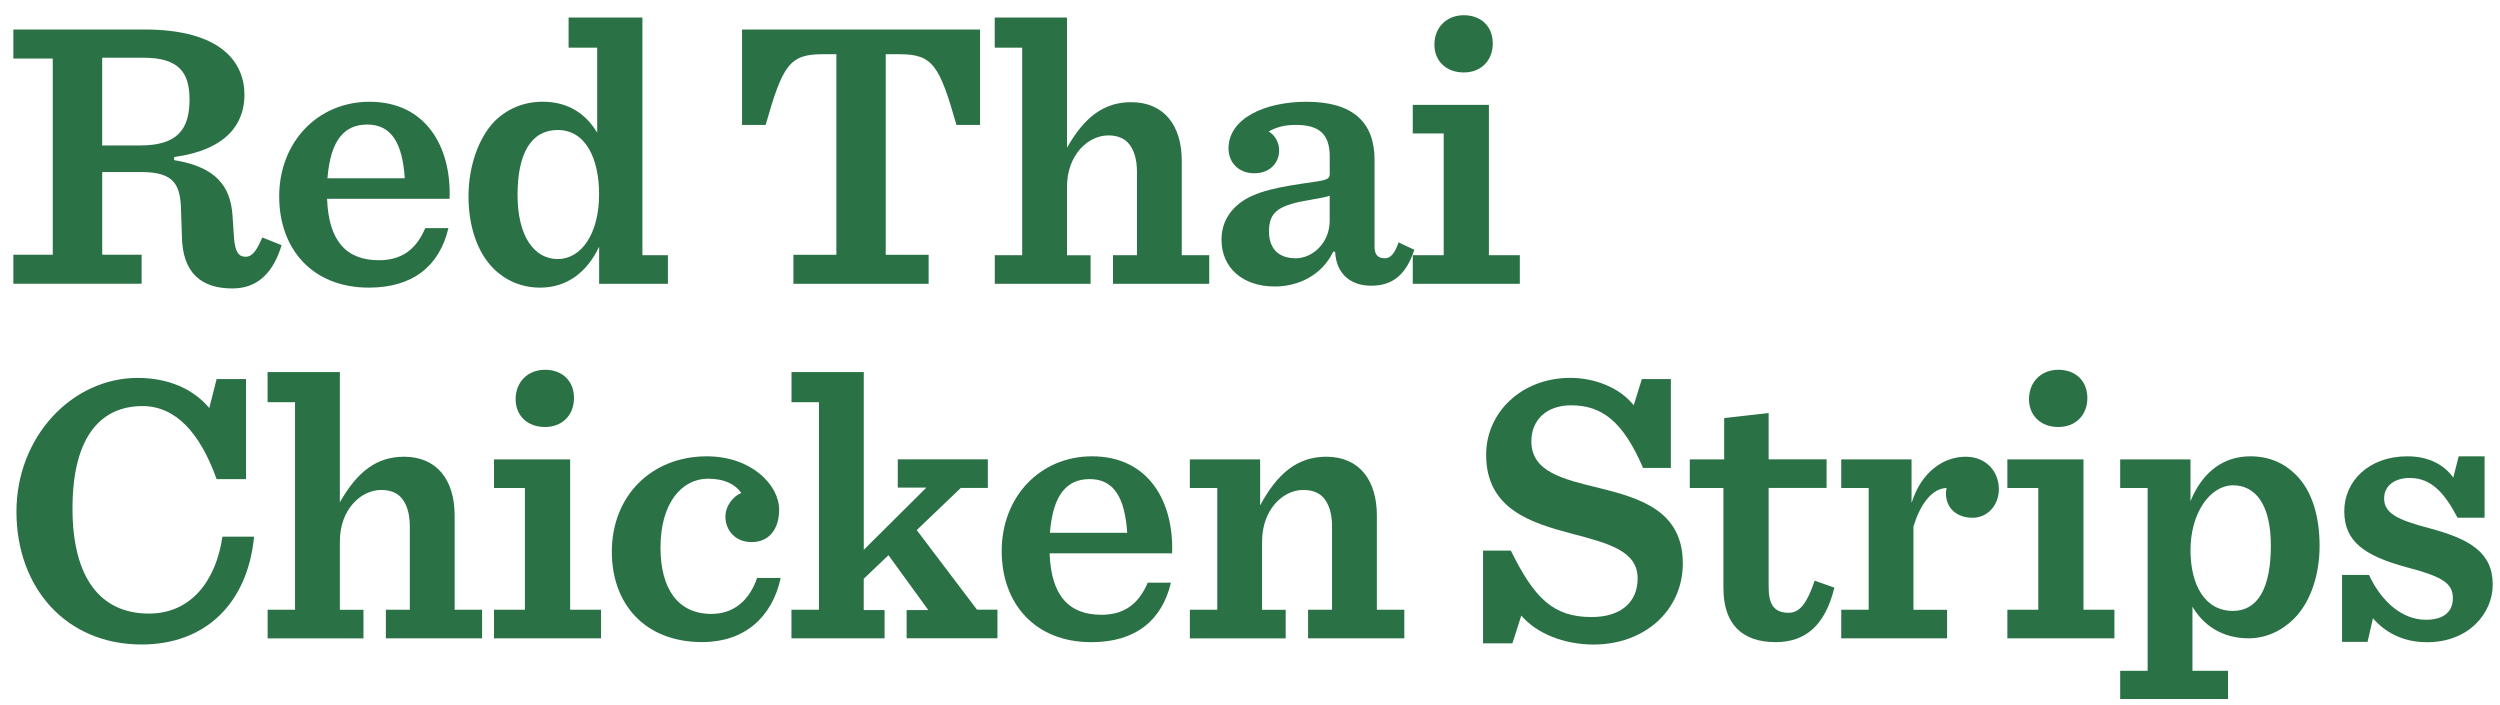
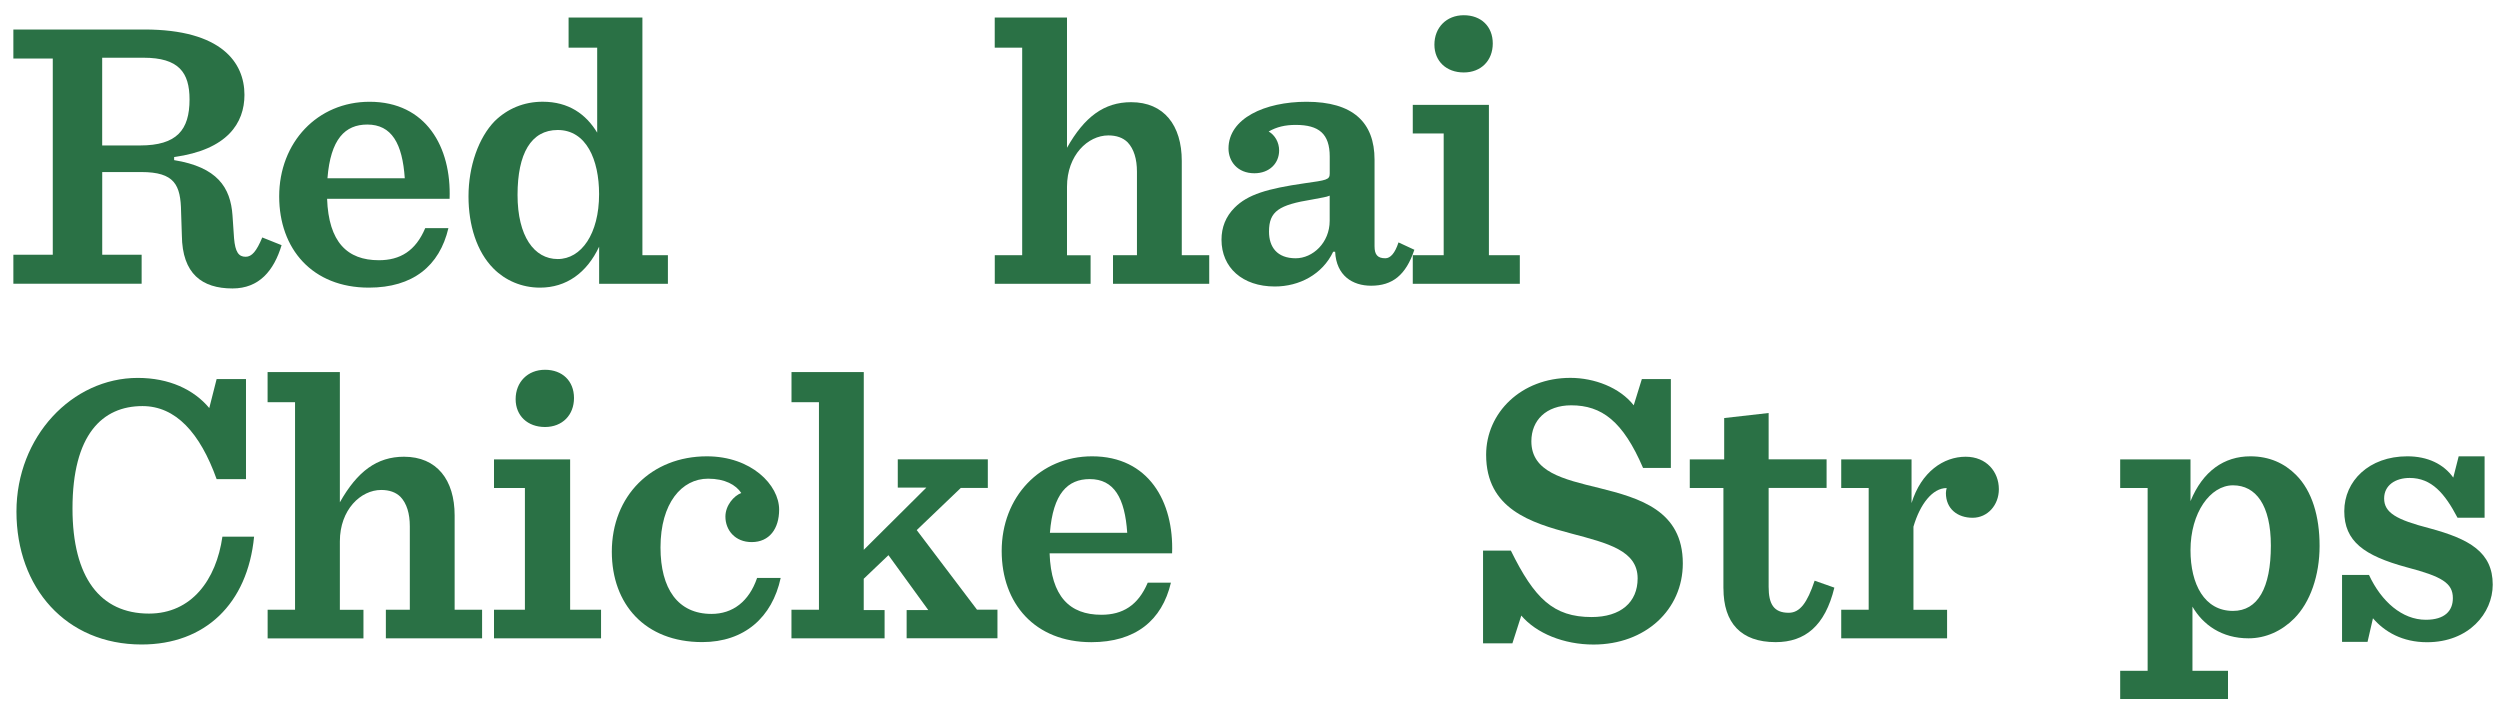
<svg xmlns="http://www.w3.org/2000/svg" id="navigatie" viewBox="0 0 550 155">
  <path d="M40.01,51.8l-.17-5.19c-.08-5.95-1.44-8.76-8.76-8.76h-8.59v18.19h8.67v6.38H2.94v-6.38h8.67V12.87H2.94v-6.38h28.82c17,0,22.02,7.31,22.02,14.37,0,6.21-3.74,12.07-15.47,13.69v.68c9.44,1.53,12.41,5.95,12.84,12.16l.34,5.02c.26,3.06,1.02,4.08,2.55,4.08,1.36,0,2.38-1.19,3.66-4.25l4.25,1.7c-1.7,5.61-4.93,9.52-10.8,9.52-6.72,0-11.05-3.23-11.14-11.65ZM30.82,32c8.08,0,10.88-3.4,10.88-10.12,0-5.95-2.38-9.18-10.12-9.18h-9.1v19.3h8.33Z" style="fill: #2a7145;" />
  <path d="M61.42,43.22c0-11.9,8.42-20.83,19.89-20.83,12.41,0,18.02,9.95,17.6,21.34h-26.95c.34,9.52,4.42,13.52,11.39,13.52,4.68,0,8.08-2.04,10.2-7.06h5.1c-1.96,8.33-7.82,13.09-17.51,13.09-12.41,0-19.72-8.5-19.72-20.06ZM72.05,39.22h17c-.51-7.65-2.89-11.82-8.25-11.82-4.85,0-8.08,3.15-8.76,11.82Z" style="fill: #2a7145;" />
  <path d="M108.6,59.11c-3.74-3.74-5.53-9.61-5.53-15.9,0-6.63,2.21-12.92,5.78-16.58,2.8-2.72,6.38-4.25,10.54-4.25,5.7,0,9.52,2.72,11.99,6.8V10.49h-6.29V3.86h16.24v52.28h5.61v6.29h-15.13v-8.16c-2.72,5.78-7.23,9.01-13.01,9.01-4.08,0-7.65-1.62-10.2-4.17ZM131.8,42.71c0-7.57-2.81-14.11-9.1-14.11-5.87,0-8.84,5.19-8.84,14.28s3.66,14.11,8.84,14.11,9.1-5.53,9.1-14.28Z" style="fill: #2a7145;" />
-   <path d="M174.56,56.05h9.44V11.93h-3.06c-7.23,0-8.75,2.38-12.5,15.56h-5.19V6.49h52.36v21h-5.19c-3.74-13.18-5.27-15.56-12.5-15.56h-3.06v44.12h9.44v6.38h-29.75v-6.38Z" style="fill: #2a7145;" />
  <path d="M218.84,56.14h6.04V10.49h-6.04V3.86h15.9v28.65c3.83-6.8,8.16-10.03,14.11-10.03,7.23,0,11.14,5.1,11.14,12.92v20.74h6.04v6.29h-21.17v-6.29h5.27v-18.36c0-2.81-.68-5.02-2.04-6.46-1.02-1.02-2.46-1.53-4.25-1.53-4.51,0-9.1,4.34-9.1,11.31v15.05h5.19v6.29h-21.08v-6.29Z" style="fill: #2a7145;" />
  <path d="M268.73,52.74c0-2.72.93-5.1,2.89-7.06,2.89-2.89,7.14-4.17,15.39-5.36,4.84-.68,5.53-.77,5.53-2.13v-3.74c0-5.02-2.38-6.97-7.48-6.97-2.3,0-4.17.43-5.95,1.45,1.36.77,2.3,2.38,2.3,4.17,0,2.81-2.12,5.02-5.44,5.02-3.74,0-5.7-2.64-5.7-5.44,0-6.63,7.99-10.29,17.17-10.29,10.2,0,14.96,4.51,14.96,12.75v19.04c0,1.87.68,2.64,2.38,2.64,1.1,0,2.12-1.1,2.89-3.49l3.49,1.62c-1.87,5.61-4.85,7.91-9.52,7.91-4.08,0-7.65-2.21-7.91-7.48h-.43c-2.38,5.02-7.48,7.65-12.84,7.65-7.14,0-11.73-4.17-11.73-10.29ZM292.53,48.57v-5.53c-.77.34-1.7.42-3.83.85-7.31,1.19-9.52,2.55-9.52,7.06,0,3.4,1.78,5.87,5.87,5.87,3.74,0,7.48-3.4,7.48-8.25Z" style="fill: #2a7145;" />
  <path d="M310.81,56.14h6.8v-26.78h-6.8v-6.29h16.75v33.07h6.8v6.29h-23.55v-6.29ZM315.57,9.81c0-3.74,2.64-6.46,6.46-6.46s6.38,2.47,6.38,6.21-2.55,6.38-6.38,6.38-6.46-2.47-6.46-6.12Z" style="fill: #2a7145;" />
  <path d="M3.62,112.55c0-16.49,12.24-29.41,26.69-29.41,6.89,0,12.33,2.55,15.73,6.63l1.62-6.38h6.46v22.02h-6.46c-3.66-10.2-9.01-16.07-16.32-16.07-8.84,0-15.39,6.29-15.39,22.53,0,15.22,6.12,23.12,16.83,23.12,9.35,0,14.79-7.4,16.15-16.92h6.97c-1.44,14.79-10.8,23.72-24.74,23.72-16.66,0-27.54-12.5-27.54-29.24Z" style="fill: #2a7145;" />
  <path d="M58.87,134.14h6.04v-45.65h-6.04v-6.63h15.9v28.65c3.83-6.8,8.16-10.03,14.11-10.03,7.23,0,11.14,5.1,11.14,12.92v20.74h6.04v6.29h-21.17v-6.29h5.27v-18.36c0-2.81-.68-5.02-2.04-6.46-1.02-1.02-2.46-1.53-4.25-1.53-4.51,0-9.1,4.34-9.1,11.31v15.05h5.19v6.29h-21.08v-6.29Z" style="fill: #2a7145;" />
  <path d="M108.68,134.14h6.8v-26.78h-6.8v-6.29h16.75v33.07h6.8v6.29h-23.55v-6.29ZM113.44,87.81c0-3.74,2.64-6.46,6.46-6.46s6.38,2.47,6.38,6.21-2.55,6.38-6.38,6.38-6.46-2.47-6.46-6.12Z" style="fill: #2a7145;" />
  <path d="M134.6,121.39c0-12.33,8.75-21,20.91-21,9.78,0,15.9,6.29,15.9,11.73,0,4.17-2.12,7.14-6.04,7.14-3.66,0-5.78-2.64-5.78-5.61,0-2.46,1.87-4.59,3.49-5.19-1.19-1.79-3.57-3.15-7.31-3.15-5.78,0-10.46,5.36-10.46,15.13,0,9.1,3.83,14.62,11.22,14.62,4.67,0,8.25-2.72,10.03-7.91h5.19c-1.87,8.67-7.99,14.11-17.26,14.11-12.58,0-19.89-8.33-19.89-19.89Z" style="fill: #2a7145;" />
  <path d="M174.13,134.14h6.04v-45.65h-6.04v-6.63h15.9v39.1l13.77-13.69h-6.29v-6.21h19.81v6.29h-5.95l-9.69,9.27,13.26,17.51h4.5v6.29h-19.98v-6.21h4.76l-8.76-12.07-5.44,5.19v6.89h4.59v6.21h-20.49v-6.29Z" style="fill: #2a7145;" />
  <path d="M220.37,121.22c0-11.9,8.42-20.83,19.89-20.83,12.41,0,18.02,9.95,17.6,21.34h-26.95c.34,9.52,4.42,13.52,11.39,13.52,4.67,0,8.08-2.04,10.2-7.06h5.1c-1.96,8.33-7.82,13.09-17.51,13.09-12.41,0-19.72-8.5-19.72-20.06ZM230.99,117.22h17c-.51-7.65-2.89-11.82-8.25-11.82-4.84,0-8.08,3.15-8.76,11.82Z" style="fill: #2a7145;" />
-   <path d="M261.76,134.14h6.04v-26.78h-6.04v-6.29h15.47v10.12c3.74-6.97,8.16-10.71,14.54-10.71,7.23,0,11.14,5.1,11.14,12.92v20.74h6.04v6.29h-21.17v-6.29h5.27v-18.36c0-2.81-.68-5.02-2.04-6.46-1.02-1.02-2.47-1.53-4.34-1.53-4.42,0-9.01,4.34-9.01,11.31v15.05h5.19v6.29h-21.08v-6.29Z" style="fill: #2a7145;" />
  <path d="M334.69,135.41l-1.96,6.12h-6.46v-20.4h6.12c5.19,10.54,9.35,14.62,17.77,14.62,6.38,0,10.12-3.23,10.12-8.5,0-6.12-6.55-7.74-14.54-9.86-9.01-2.38-18.79-5.44-18.79-17.34,0-9.27,7.74-16.92,18.53-16.92,5.27,0,10.88,2.12,13.94,6.04l1.79-5.78h6.38v19.55h-6.12c-4.42-10.29-9.1-13.77-15.81-13.77-5.53,0-8.76,3.32-8.76,7.91,0,6.72,6.89,8.33,14.96,10.29,8.84,2.21,18.36,4.93,18.36,16.58,0,10.2-8.25,17.85-19.64,17.85-6.55,0-12.58-2.47-15.9-6.38Z" style="fill: #2a7145;" />
  <path d="M379.15,129.46v-22.1h-7.4v-6.29h7.57v-9.1l9.78-1.11v10.2h12.75v6.29h-12.75v21.76c0,3.74,1.1,5.7,4.42,5.7,2.47,0,4.08-2.21,5.7-7.06l4.34,1.53c-2.04,8.42-6.46,11.99-12.92,11.99-7.65,0-11.48-4.25-11.48-11.82Z" style="fill: #2a7145;" />
  <path d="M405.07,134.14h6.04v-26.78h-6.04v-6.29h15.47v9.61c2.12-6.89,7.06-10.2,11.9-10.2,4.59,0,7.31,3.32,7.31,7.14,0,3.49-2.47,6.29-5.78,6.29s-5.87-1.96-5.87-5.44c0-.34.08-.77.17-1.1-3.14,0-5.87,3.57-7.31,8.5v18.28h7.4v6.29h-23.29v-6.29Z" style="fill: #2a7145;" />
-   <path d="M441.62,134.14h6.8v-26.78h-6.8v-6.29h16.75v33.07h6.8v6.29h-23.55v-6.29ZM446.38,87.81c0-3.74,2.64-6.46,6.46-6.46s6.38,2.47,6.38,6.21-2.55,6.38-6.38,6.38-6.46-2.47-6.46-6.12Z" style="fill: #2a7145;" />
  <path d="M466.44,147.57h6.04v-40.21h-6.04v-6.29h15.47v9.18c2.72-6.63,7.4-9.86,13.18-9.86,4.17,0,7.48,1.53,10.03,4.08,3.57,3.57,5.19,9.18,5.19,15.64s-2.04,12.41-5.61,15.98c-2.72,2.72-6.21,4.34-10.03,4.34-5.87,0-10.03-2.98-12.33-6.97v14.11h7.82v6.21h-23.72v-6.21ZM499.59,120.03c0-8.93-3.32-13.26-8.33-13.26s-9.35,6.04-9.35,14.28c0,7.48,3.06,13.35,9.35,13.35,5.44,0,8.33-5.02,8.33-14.37Z" style="fill: #2a7145;" />
  <path d="M515.23,126.49h5.95c2.72,5.87,7.31,9.86,12.5,9.86,4.17,0,5.95-1.96,5.95-4.76,0-3.31-2.38-4.76-10.2-6.8-9.35-2.55-13.69-5.7-13.69-12.33s5.44-12.07,13.86-12.07c4.5,0,7.99,1.7,10.12,4.68l1.19-4.68h5.7v13.52h-5.95c-2.81-5.36-5.7-8.76-10.54-8.76-3.15,0-5.61,1.62-5.61,4.51,0,3.15,2.72,4.68,9.95,6.55,8.84,2.38,13.94,5.27,13.94,12.41,0,6.29-5.27,12.67-14.45,12.67-5.44,0-9.35-2.3-11.9-5.27l-1.19,5.19h-5.61v-14.71Z" style="fill: #2a7145;" />
</svg>